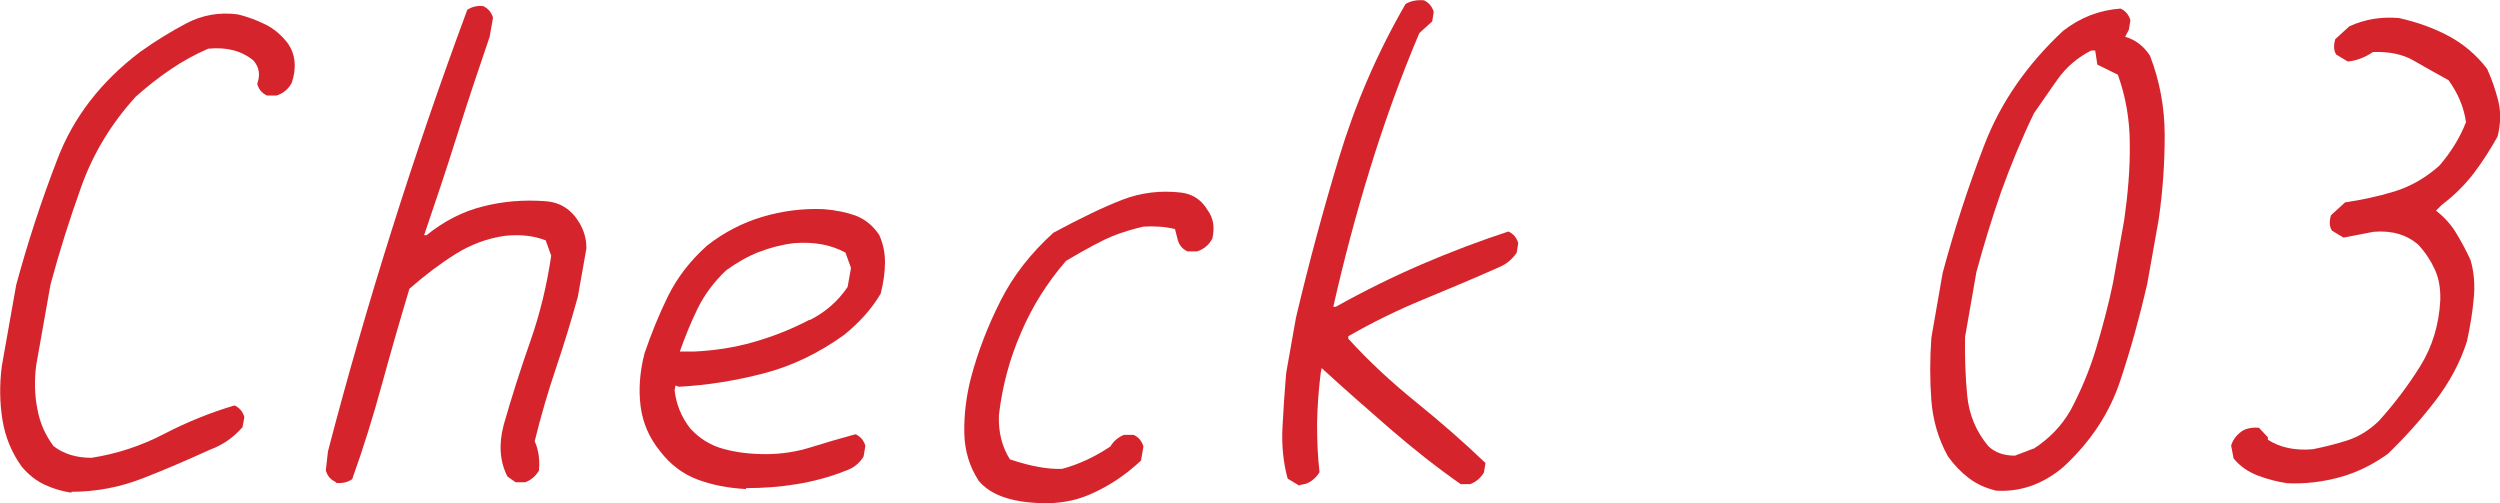
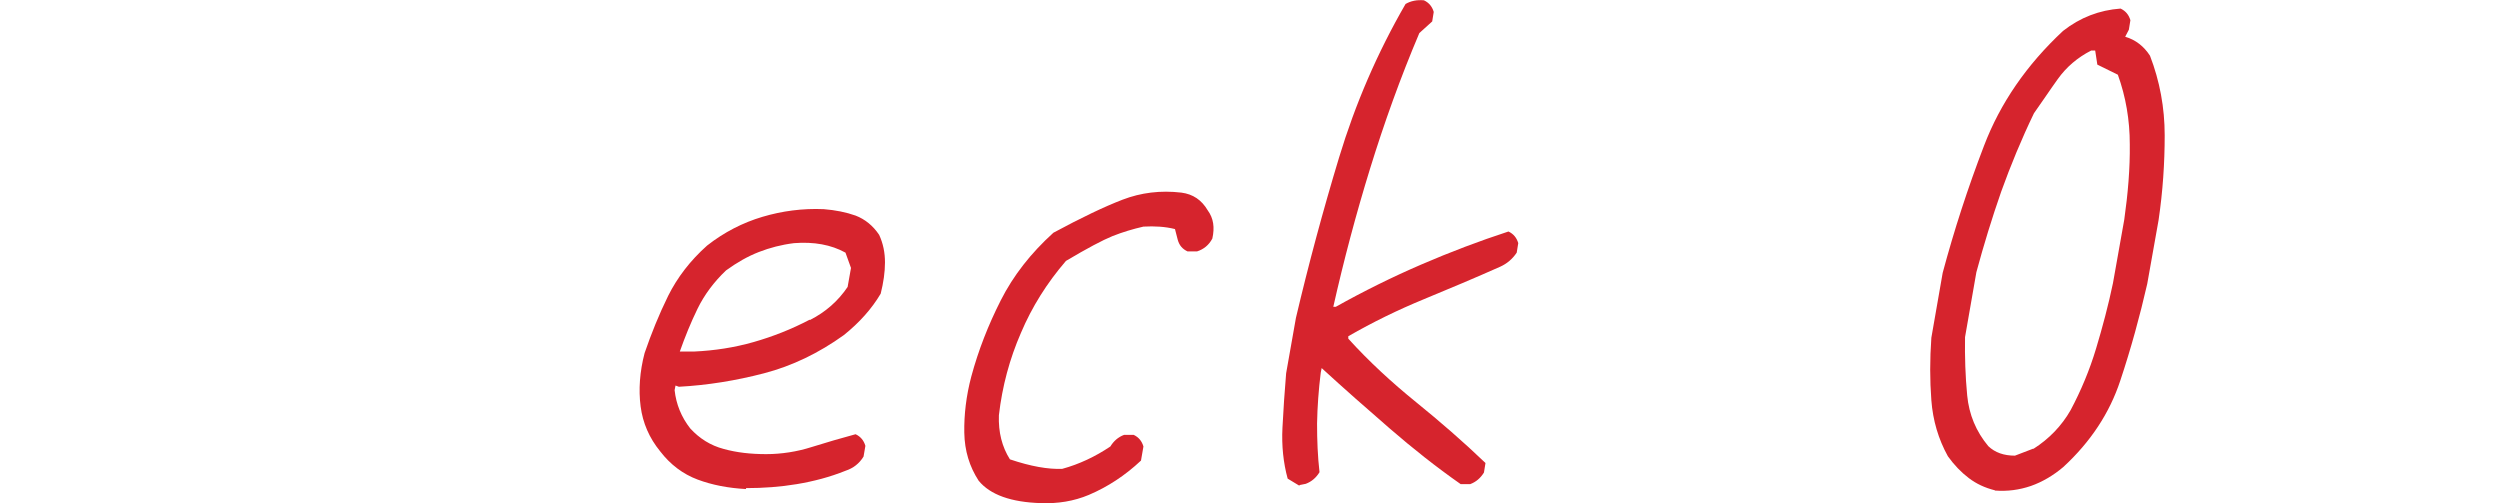
<svg xmlns="http://www.w3.org/2000/svg" id="_レイヤー_1" width="81.64" height="16.44" viewBox="0 0 81.64 16.44">
  <defs>
    <style>.cls-1{fill:#d6242d;}</style>
  </defs>
-   <path class="cls-1" d="M2.33,16.09c-.32-.05-.62-.14-.89-.27s-.51-.32-.73-.58c-.33-.46-.54-.97-.63-1.53-.09-.56-.1-1.14-.02-1.76l.47-2.65c.37-1.36,.81-2.72,1.34-4.09,.52-1.37,1.42-2.54,2.7-3.51,.5-.36,1.01-.67,1.52-.94,.52-.27,1.07-.37,1.68-.29,.32,.08,.62,.19,.9,.33,.28,.14,.53,.35,.74,.63,.24,.36,.28,.78,.12,1.27-.11,.21-.28,.35-.5,.42h-.31c-.17-.08-.27-.2-.32-.38,.11-.31,.06-.56-.13-.77-.38-.31-.87-.44-1.47-.38-.42,.18-.82,.4-1.22,.67-.4,.27-.78,.57-1.15,.9-.8,.88-1.39,1.86-1.77,2.92s-.72,2.13-1.01,3.21l-.47,2.65c-.06,.49-.05,.96,.04,1.41,.08,.46,.26,.86,.53,1.22,.34,.26,.75,.38,1.24,.38,.83-.13,1.62-.39,2.37-.78,.75-.39,1.52-.7,2.3-.93,.17,.08,.27,.21,.32,.38l-.06,.33c-.29,.33-.64,.58-1.05,.73-.73,.33-1.46,.65-2.21,.94-.74,.29-1.52,.44-2.33,.44Z" />
-   <path class="cls-1" d="M10.96,15.74c-.17-.08-.27-.2-.32-.38l.07-.62c.63-2.42,1.33-4.84,2.09-7.25,.76-2.41,1.58-4.8,2.46-7.17,.15-.1,.32-.14,.52-.12,.17,.08,.27,.21,.32,.38l-.11,.62c-.37,1.08-.73,2.16-1.07,3.24-.34,1.08-.7,2.16-1.07,3.24h.08c.57-.46,1.19-.78,1.85-.94,.66-.17,1.34-.22,2.02-.17,.48,.03,.85,.26,1.11,.69,.16,.26,.24,.54,.24,.85l-.28,1.58c-.22,.8-.46,1.58-.72,2.35-.26,.77-.49,1.56-.69,2.37,.13,.28,.17,.6,.14,.96-.11,.18-.26,.31-.45,.38h-.31l-.27-.19c-.25-.49-.29-1.05-.12-1.69,.26-.91,.55-1.82,.87-2.73,.32-.91,.54-1.84,.68-2.79l-.18-.5c-.38-.15-.82-.2-1.32-.15-.58,.08-1.12,.28-1.63,.6-.51,.32-1.01,.7-1.5,1.13-.31,1.03-.61,2.07-.9,3.13-.29,1.06-.61,2.09-.97,3.09-.15,.1-.32,.14-.52,.12Z" />
  <path class="cls-1" d="M24.36,15.97c-.57-.03-1.1-.13-1.58-.31-.48-.18-.89-.49-1.22-.92-.36-.44-.57-.93-.64-1.47s-.03-1.13,.13-1.74c.22-.64,.47-1.26,.77-1.87,.3-.6,.72-1.15,1.27-1.64,.56-.44,1.17-.75,1.81-.94,.64-.19,1.31-.28,2-.25,.38,.03,.73,.1,1.04,.21,.31,.12,.57,.33,.77,.63,.13,.28,.19,.58,.19,.9,0,.32-.05,.66-.14,1.02-.29,.49-.69,.94-1.2,1.35-.82,.59-1.69,1.01-2.61,1.25-.92,.24-1.85,.39-2.78,.44l-.11-.04-.03,.15c.05,.46,.22,.88,.51,1.25,.3,.33,.67,.56,1.09,.67,.43,.12,.89,.17,1.39,.17s1.01-.08,1.48-.23c.48-.15,.96-.29,1.44-.42,.17,.08,.27,.21,.32,.38l-.06,.35c-.14,.23-.34,.38-.58,.46-.52,.21-1.06,.35-1.6,.44-.54,.09-1.09,.13-1.66,.13Zm2.09-5.52c.51-.26,.92-.62,1.23-1.08l.11-.62-.18-.5c-.47-.26-1.03-.36-1.68-.31-.41,.05-.79,.15-1.15,.29-.36,.14-.71,.34-1.07,.6-.4,.38-.71,.8-.93,1.25-.22,.45-.41,.92-.58,1.4h.46c.67-.03,1.32-.13,1.95-.31,.63-.18,1.24-.42,1.83-.73Z" />
  <path class="cls-1" d="M33.99,16.43c-.97-.03-1.65-.27-2.03-.73-.3-.46-.46-.98-.47-1.57-.01-.58,.06-1.2,.23-1.84,.23-.85,.55-1.67,.96-2.48,.41-.81,.98-1.54,1.72-2.21,.91-.49,1.66-.85,2.26-1.08,.6-.23,1.24-.31,1.92-.23,.38,.05,.66,.24,.86,.58,.19,.26,.23,.56,.15,.92-.11,.21-.28,.35-.5,.42h-.31c-.17-.08-.27-.2-.32-.38l-.09-.35c-.32-.08-.66-.1-1.03-.08-.35,.08-.68,.18-1.01,.31-.32,.13-.83,.4-1.52,.81-.62,.72-1.11,1.5-1.47,2.35-.37,.85-.61,1.74-.72,2.69-.02,.55,.1,1.03,.36,1.44,.68,.23,1.25,.33,1.71,.31,.55-.15,1.08-.4,1.57-.73,.11-.18,.26-.31,.45-.38h.31c.17,.08,.27,.21,.32,.38l-.08,.46c-.52,.49-1.09,.86-1.7,1.12-.5,.21-1.02,.29-1.57,.27Z" />
  <path class="cls-1" d="M42.43,15.86l-.38-.23c-.14-.51-.2-1.07-.17-1.66s.07-1.19,.12-1.78l.32-1.81c.41-1.74,.88-3.49,1.41-5.24,.53-1.75,1.25-3.42,2.17-5.01,.17-.1,.37-.14,.6-.12,.17,.08,.27,.21,.32,.38l-.05,.31-.42,.38c-.62,1.46-1.15,2.94-1.61,4.43-.46,1.49-.86,3-1.2,4.51h.08c.91-.51,1.84-.97,2.79-1.38,.95-.41,1.9-.77,2.85-1.08,.17,.08,.27,.21,.32,.38l-.05,.31c-.14,.21-.32,.36-.54,.46-.81,.36-1.64,.71-2.49,1.06s-1.67,.75-2.47,1.21v.08c.67,.74,1.42,1.43,2.21,2.07s1.55,1.3,2.27,1.99l-.05,.31c-.11,.18-.26,.31-.45,.38h-.31c-.8-.56-1.57-1.17-2.32-1.82-.75-.65-1.49-1.3-2.22-1.97l-.03,.15c-.07,.56-.11,1.12-.12,1.66,0,.55,.02,1.07,.08,1.59-.11,.18-.26,.31-.45,.38l-.2,.04Z" />
  <path class="cls-1" d="M65.14,16.01c-.32-.08-.6-.21-.85-.4s-.48-.43-.68-.71c-.31-.56-.49-1.17-.54-1.83s-.05-1.33,0-2.04l.37-2.12c.37-1.38,.82-2.77,1.35-4.15,.53-1.39,1.39-2.64,2.58-3.75,.56-.44,1.19-.68,1.88-.73,.17,.08,.27,.21,.32,.38l-.05,.31-.12,.23c.34,.1,.61,.31,.81,.62,.32,.83,.48,1.7,.48,2.6,0,.9-.06,1.82-.2,2.77l-.37,2.08c-.24,1.05-.53,2.11-.88,3.16-.35,1.06-.97,2-1.86,2.82-.33,.28-.69,.49-1.06,.62-.38,.13-.77,.18-1.17,.15Zm1.26-1.35c.52-.33,.93-.76,1.22-1.27,.34-.64,.62-1.31,.83-2.01,.21-.7,.4-1.41,.55-2.13l.37-2.08c.12-.85,.19-1.67,.18-2.46,0-.79-.13-1.55-.39-2.27l-.67-.33-.07-.46h-.13c-.45,.23-.81,.54-1.09,.93-.28,.39-.53,.77-.78,1.12-.41,.85-.76,1.7-1.07,2.56-.3,.86-.57,1.74-.81,2.63l-.37,2.12c-.01,.64,.01,1.27,.07,1.9s.29,1.18,.69,1.66c.22,.21,.51,.31,.87,.31l.6-.23Z" />
-   <path class="cls-1" d="M74.69,15.78c-.33-.05-.64-.13-.96-.25-.31-.12-.58-.3-.79-.56l-.08-.42c.06-.2,.19-.37,.4-.5,.17-.08,.34-.1,.51-.08l.29,.31v.08c.4,.26,.9,.36,1.47,.31,.39-.08,.76-.17,1.13-.29,.37-.12,.71-.33,1.02-.63,.51-.56,.96-1.16,1.36-1.8,.39-.63,.61-1.35,.65-2.15,.01-.36-.04-.69-.17-.98-.13-.29-.31-.57-.55-.83-.38-.33-.87-.47-1.46-.42l-.98,.19-.38-.23c-.08-.13-.09-.29-.03-.5l.46-.42c.53-.08,1.06-.19,1.59-.35s1.03-.44,1.49-.85c.38-.44,.67-.91,.87-1.42-.07-.49-.26-.94-.57-1.37-.37-.2-.75-.42-1.12-.63-.37-.22-.82-.31-1.35-.29-.26,.18-.54,.28-.82,.31l-.38-.23c-.08-.13-.09-.29-.03-.5l.46-.42c.5-.23,1.04-.32,1.62-.27,.58,.13,1.12,.32,1.61,.58,.49,.26,.92,.62,1.27,1.08,.15,.33,.27,.68,.36,1.03,.09,.35,.09,.75-.02,1.18-.23,.41-.48,.81-.77,1.19-.29,.38-.64,.73-1.05,1.04l-.19,.19c.27,.21,.5,.46,.67,.75,.18,.3,.33,.58,.46,.87,.11,.38,.15,.81,.1,1.27-.04,.46-.12,.92-.22,1.38-.22,.69-.57,1.34-1.04,1.95-.47,.61-.98,1.18-1.54,1.72-.5,.36-1.03,.62-1.59,.77-.56,.15-1.13,.22-1.72,.19Z" />
</svg>